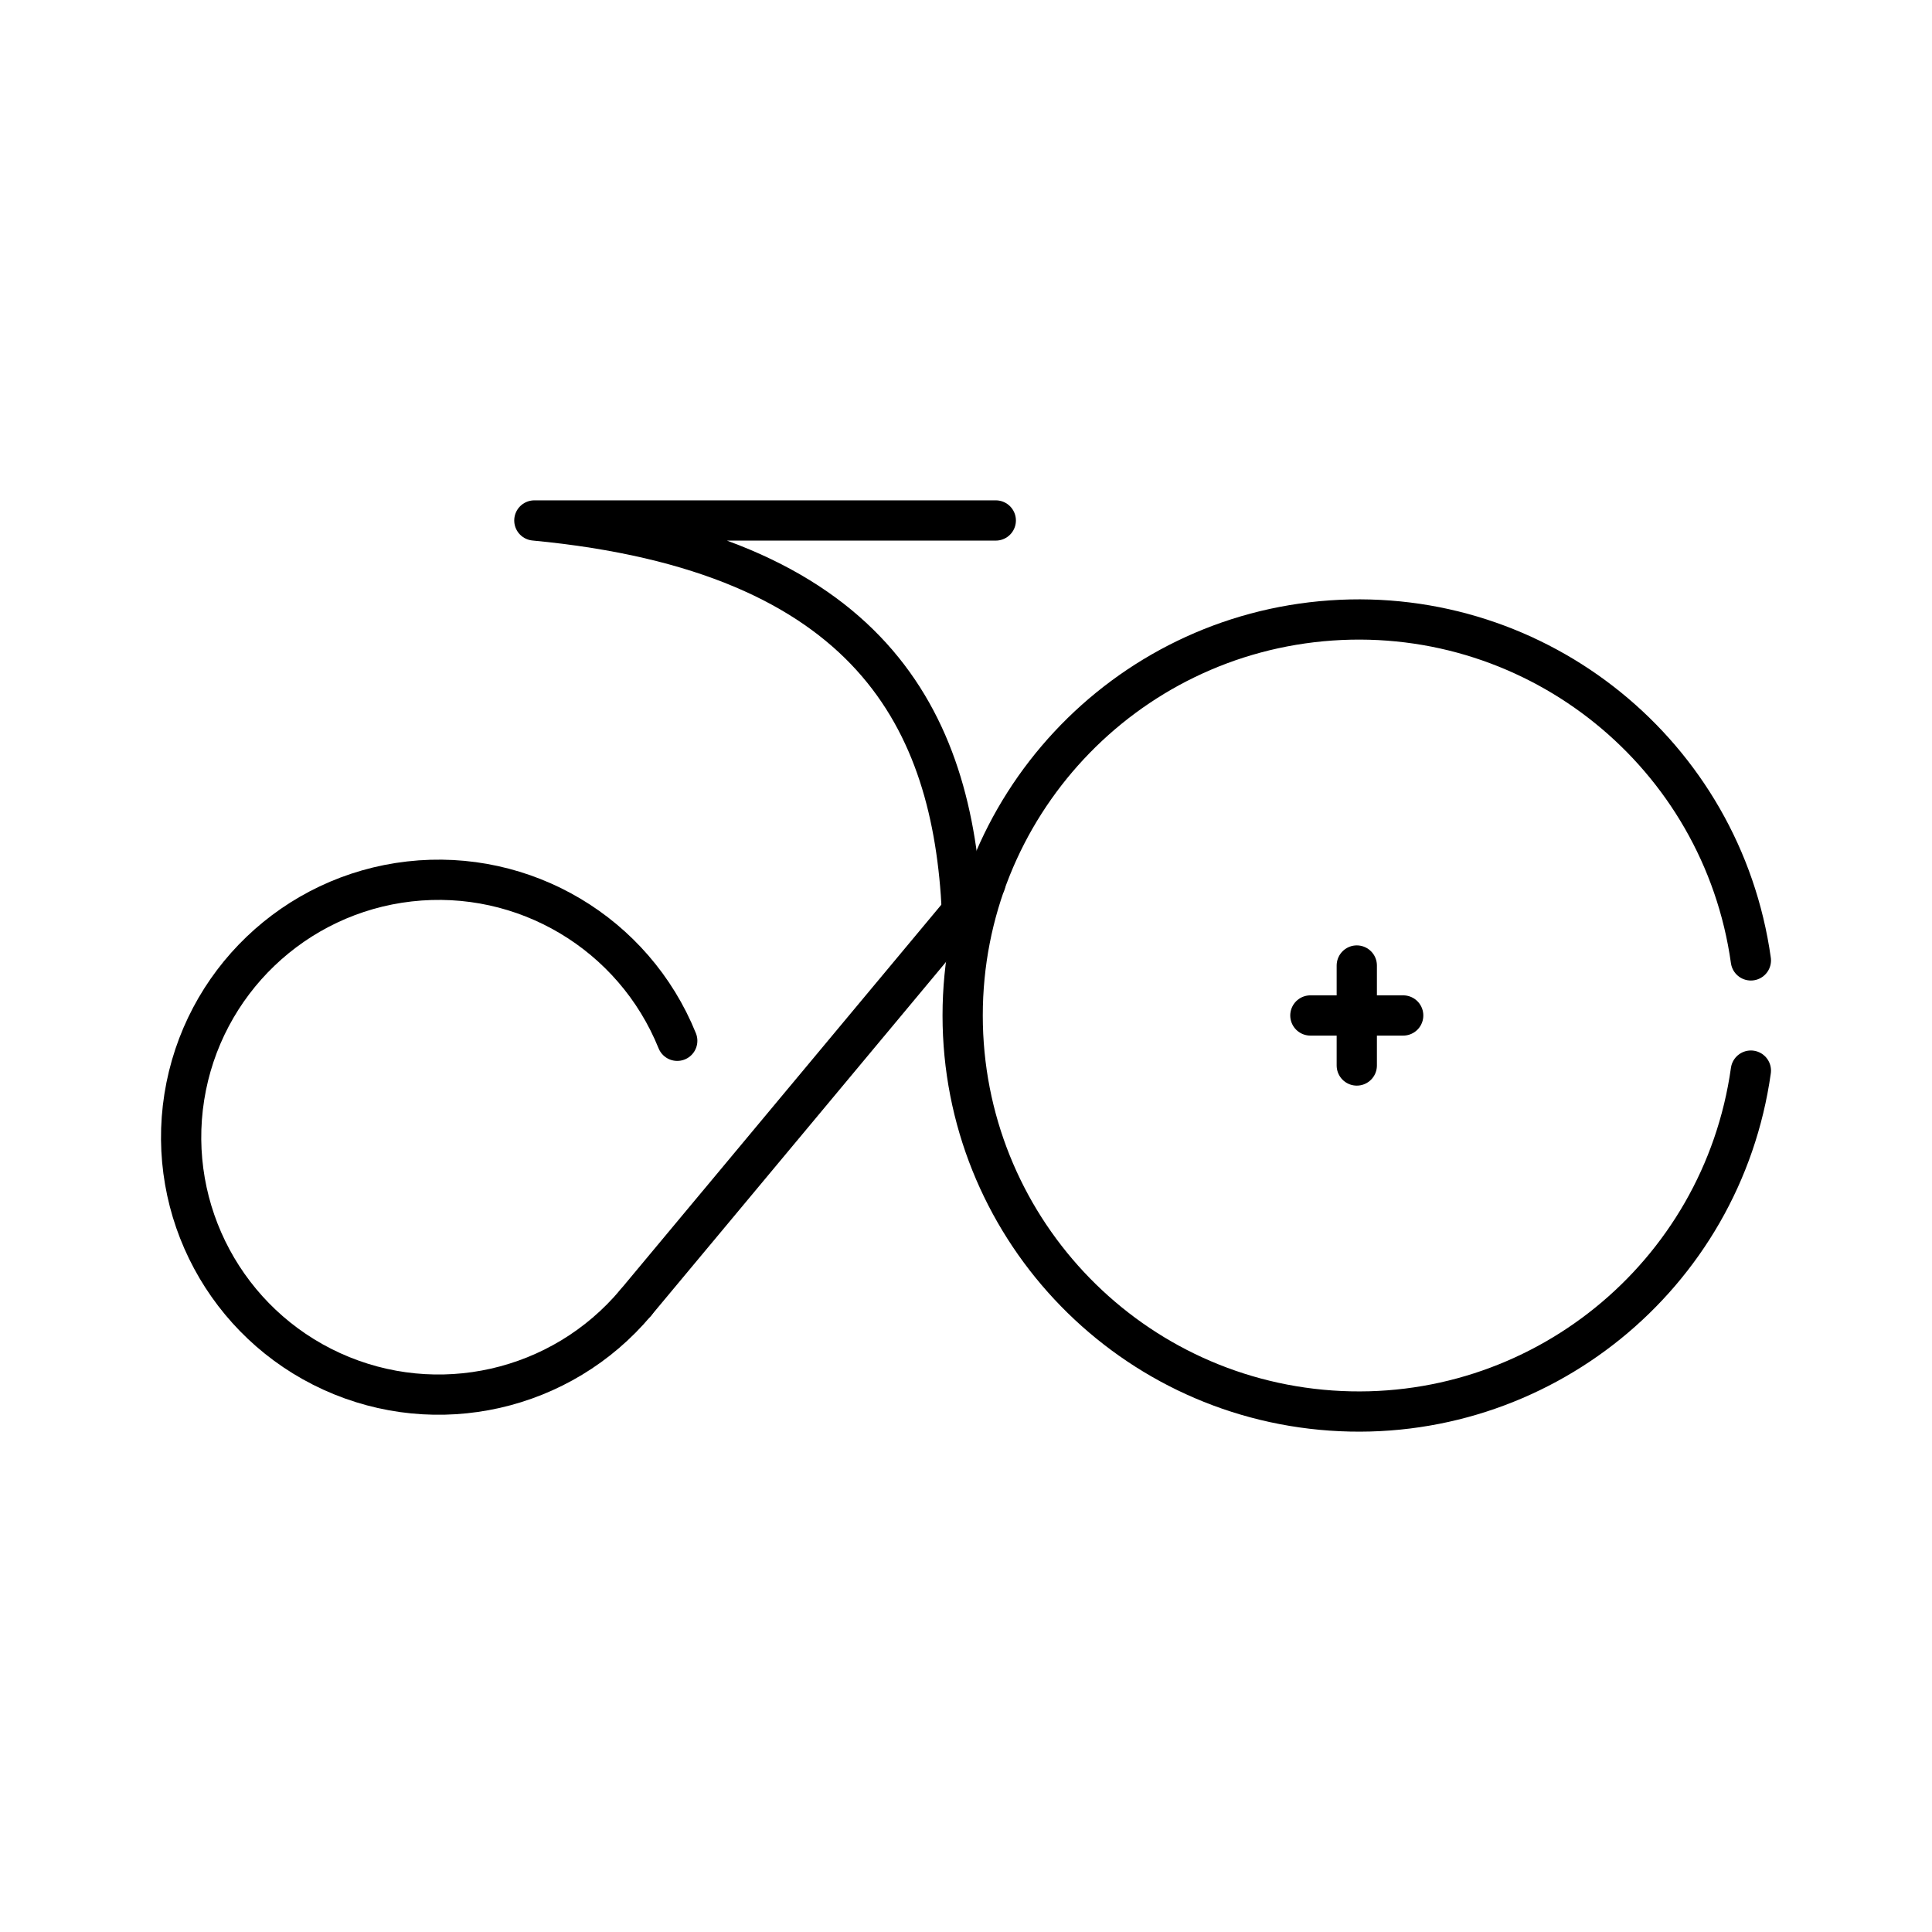
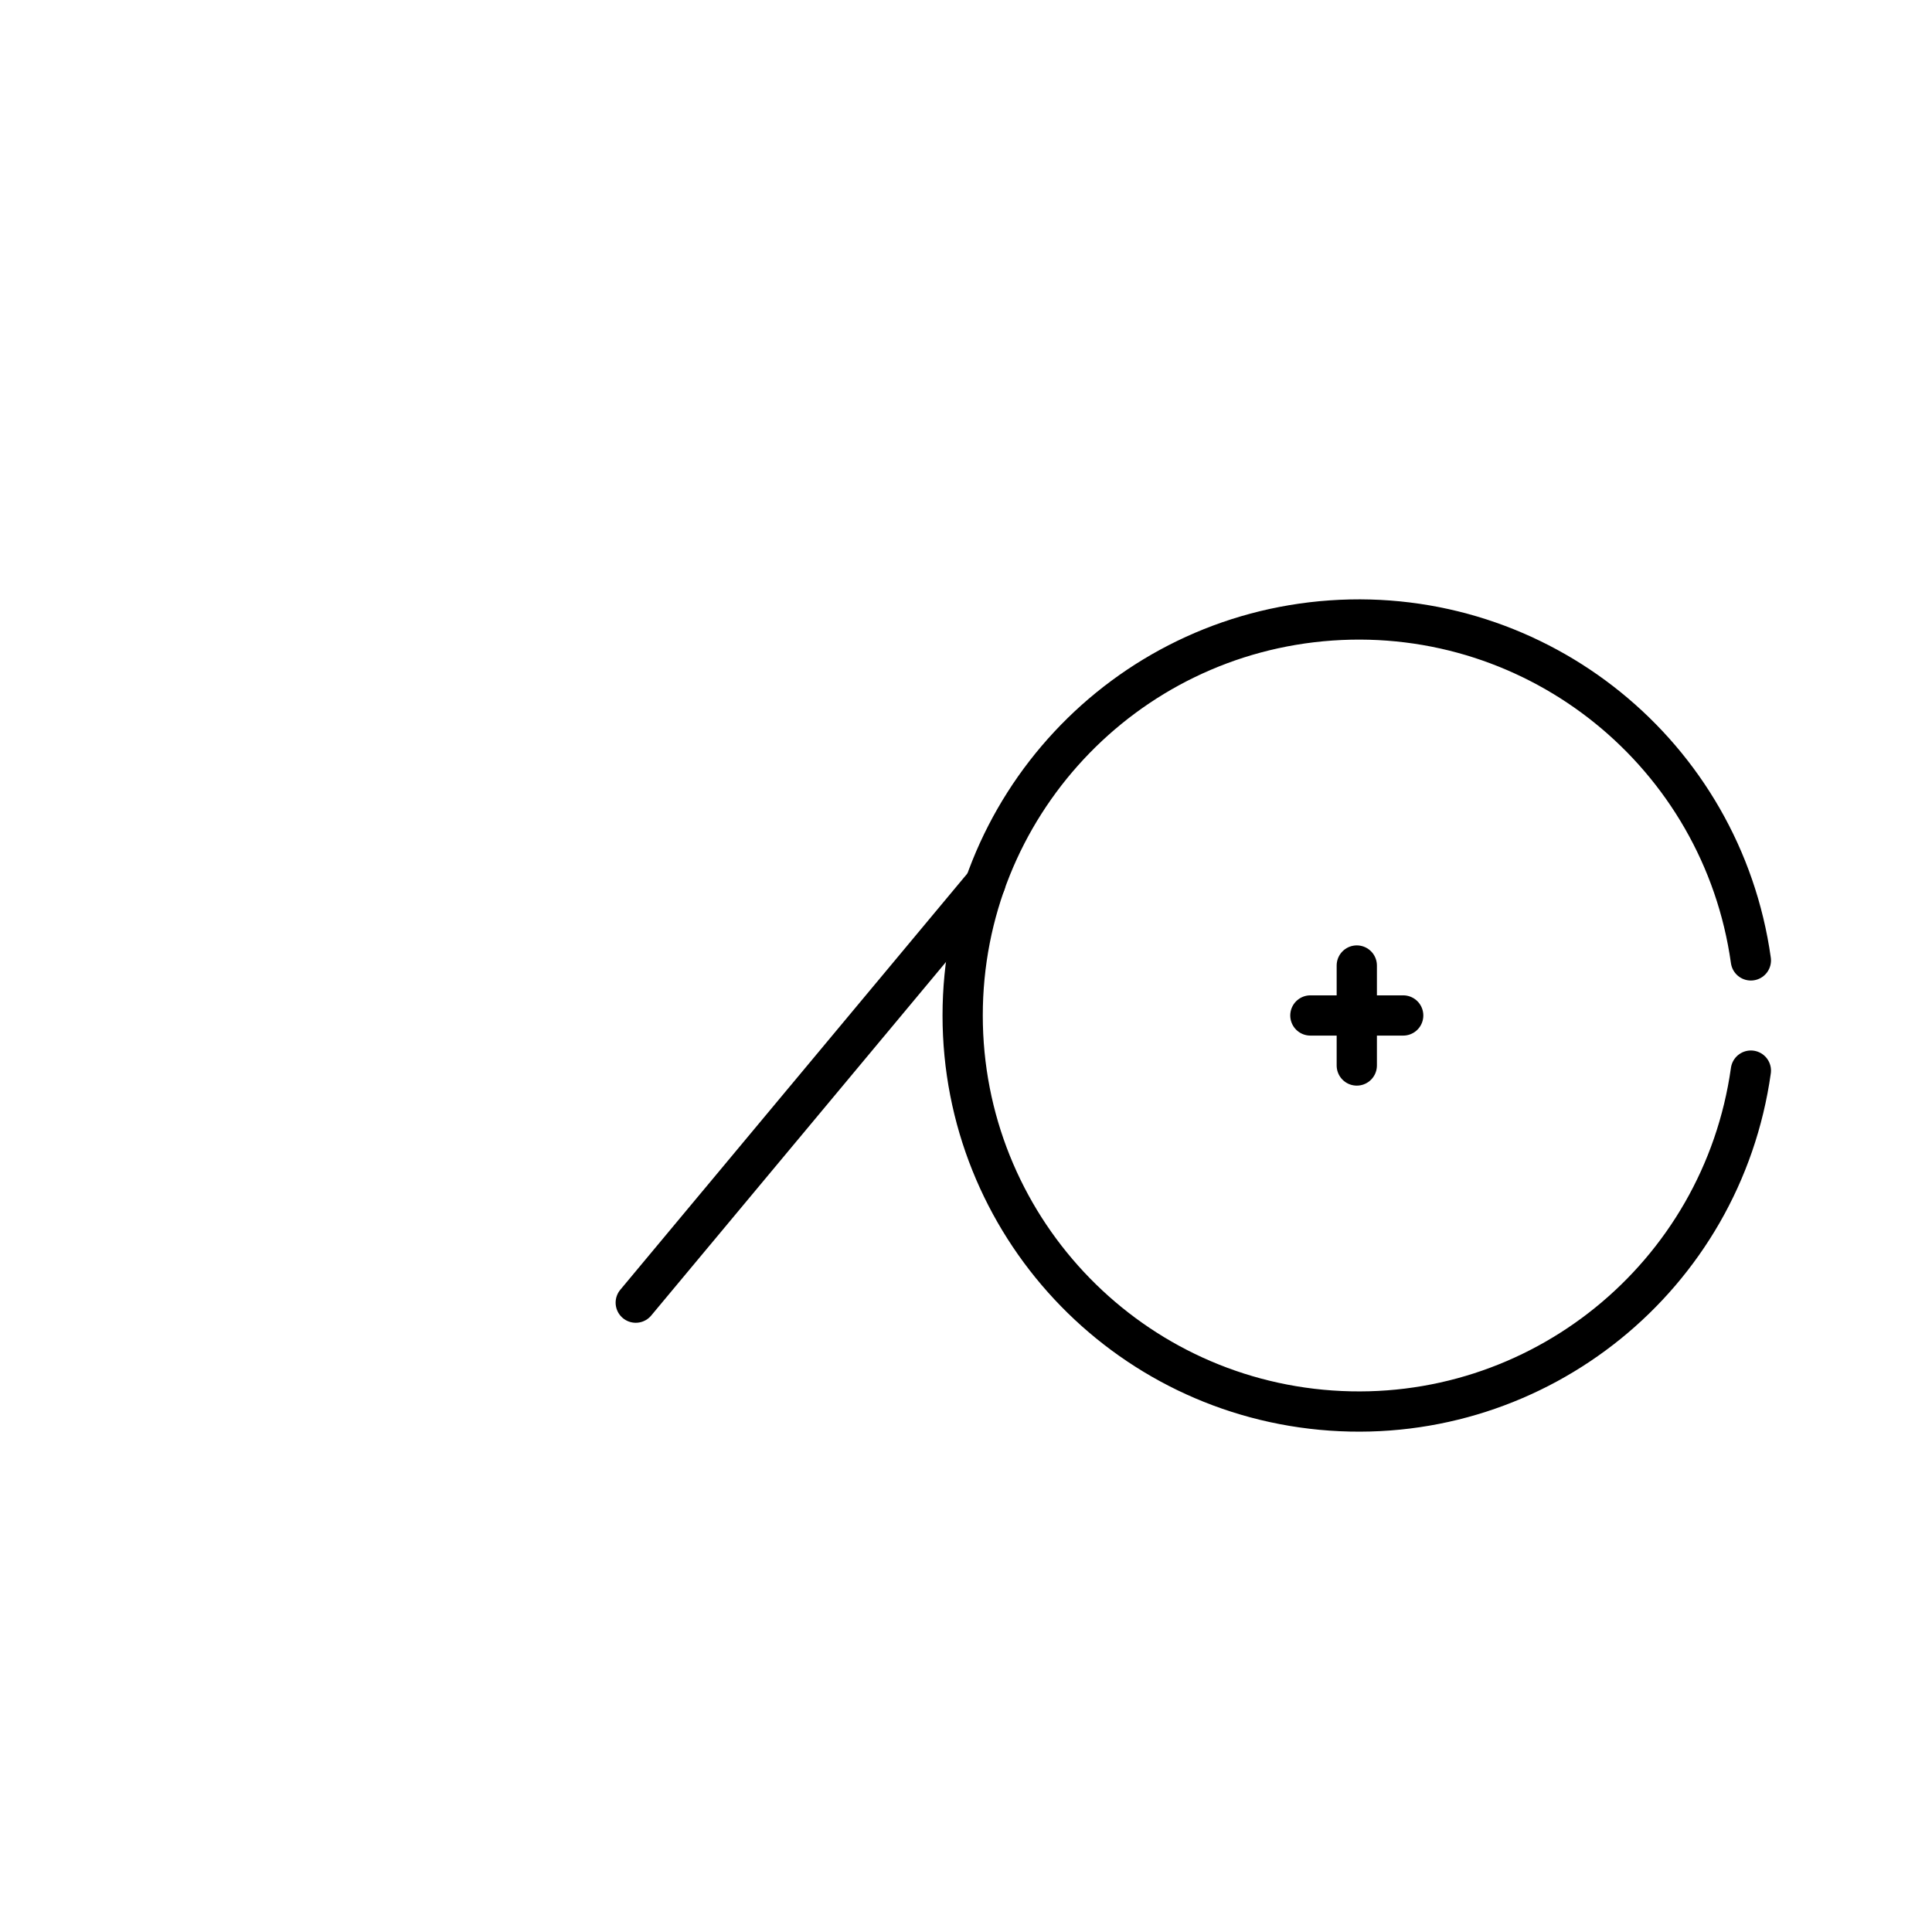
<svg xmlns="http://www.w3.org/2000/svg" width="800px" height="800px" viewBox="0 0 48 48" id="a">
  <defs>
    <style>.h{fill:none;stroke:#000000;stroke-linecap:round;stroke-linejoin:round;}</style>
  </defs>
-   <path id="b" class="h" d="M15.795,32.364c-1.847,2.202-4.936,2.901-7.551,1.709s-4.114-3.982-3.665-6.82c.45-2.838,2.737-5.029,5.593-5.354,2.856-.325,5.577,1.294,6.654,3.959" />
  <path id="c" class="h" d="M43.5,26.599c-.719,5.117-5.275,8.806-10.43,8.446-5.155-.36-9.153-4.648-9.153-9.815s3.998-9.455,9.153-9.815c5.155-.36,9.711,3.329,10.43,8.446" />
  <path id="d" class="h" d="M15.795,32.364l8.686-10.418" />
-   <path id="e" class="h" d="M24.74,12.931H13.276c8.389,.793,10.399,4.989,10.623,9.713" />
  <path id="f" class="h" d="M32.556,25.229h2.306" />
  <path id="g" class="h" d="M33.709,23.988v2.484" />
</svg>